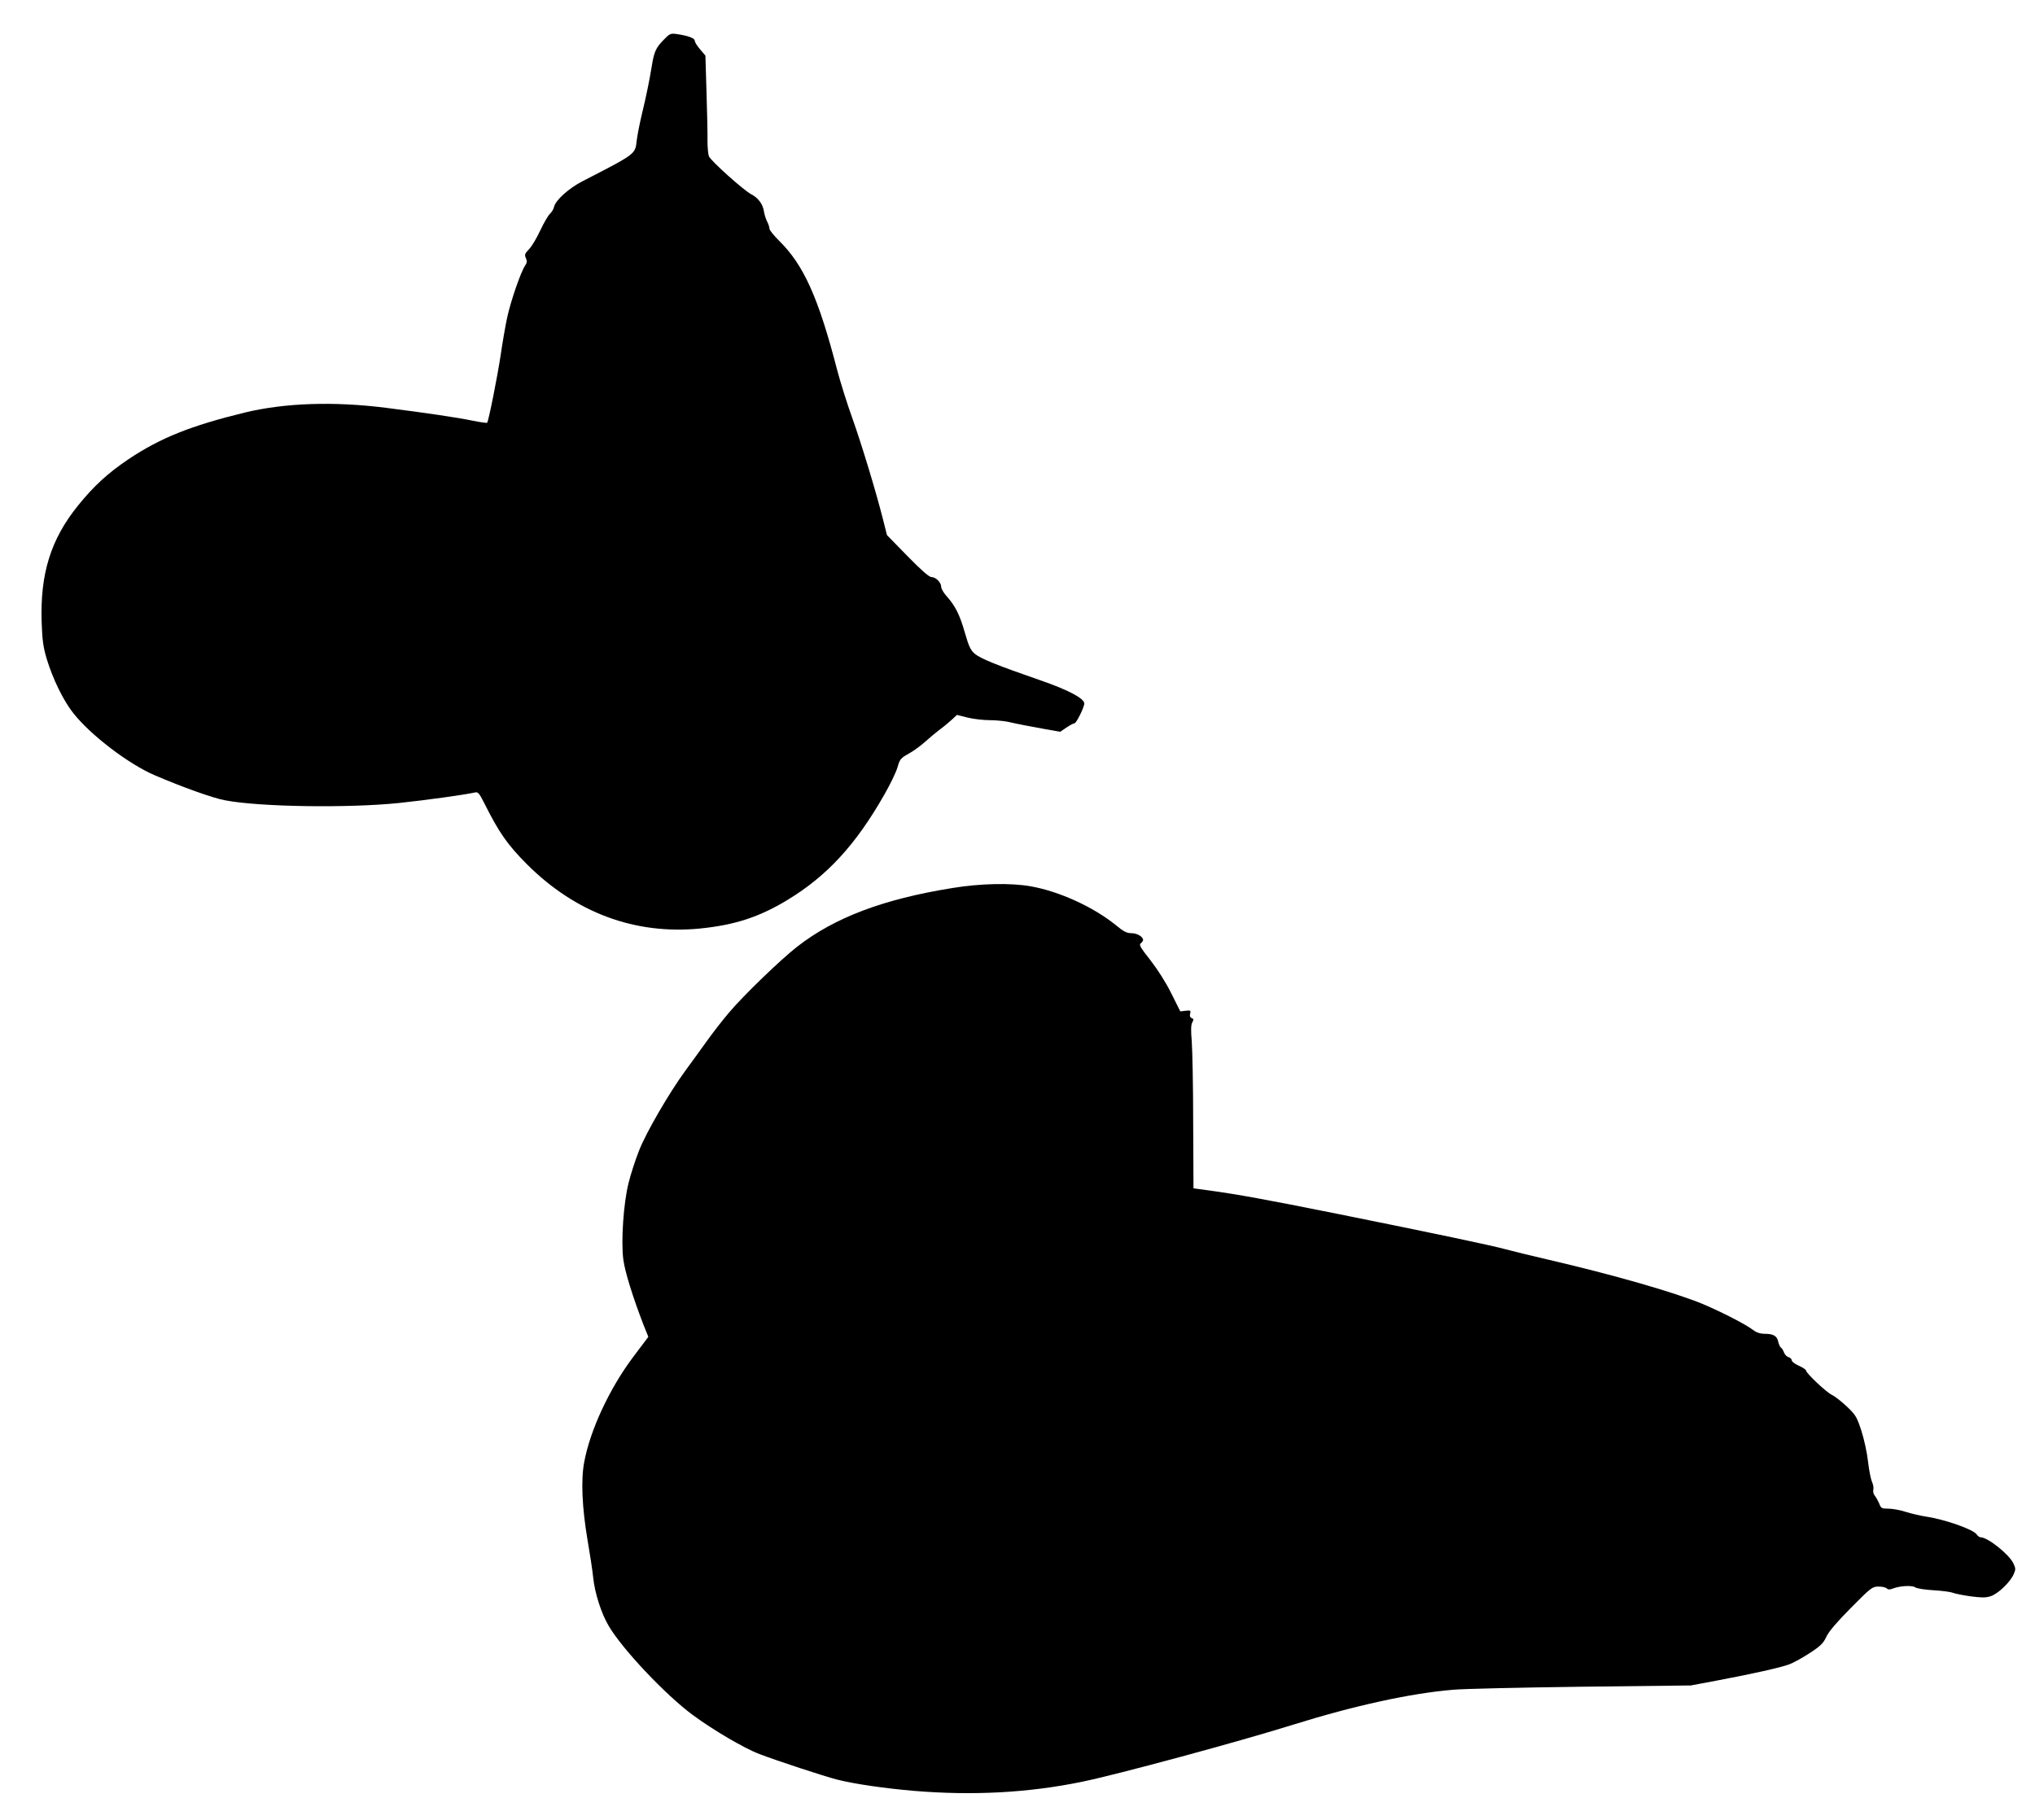
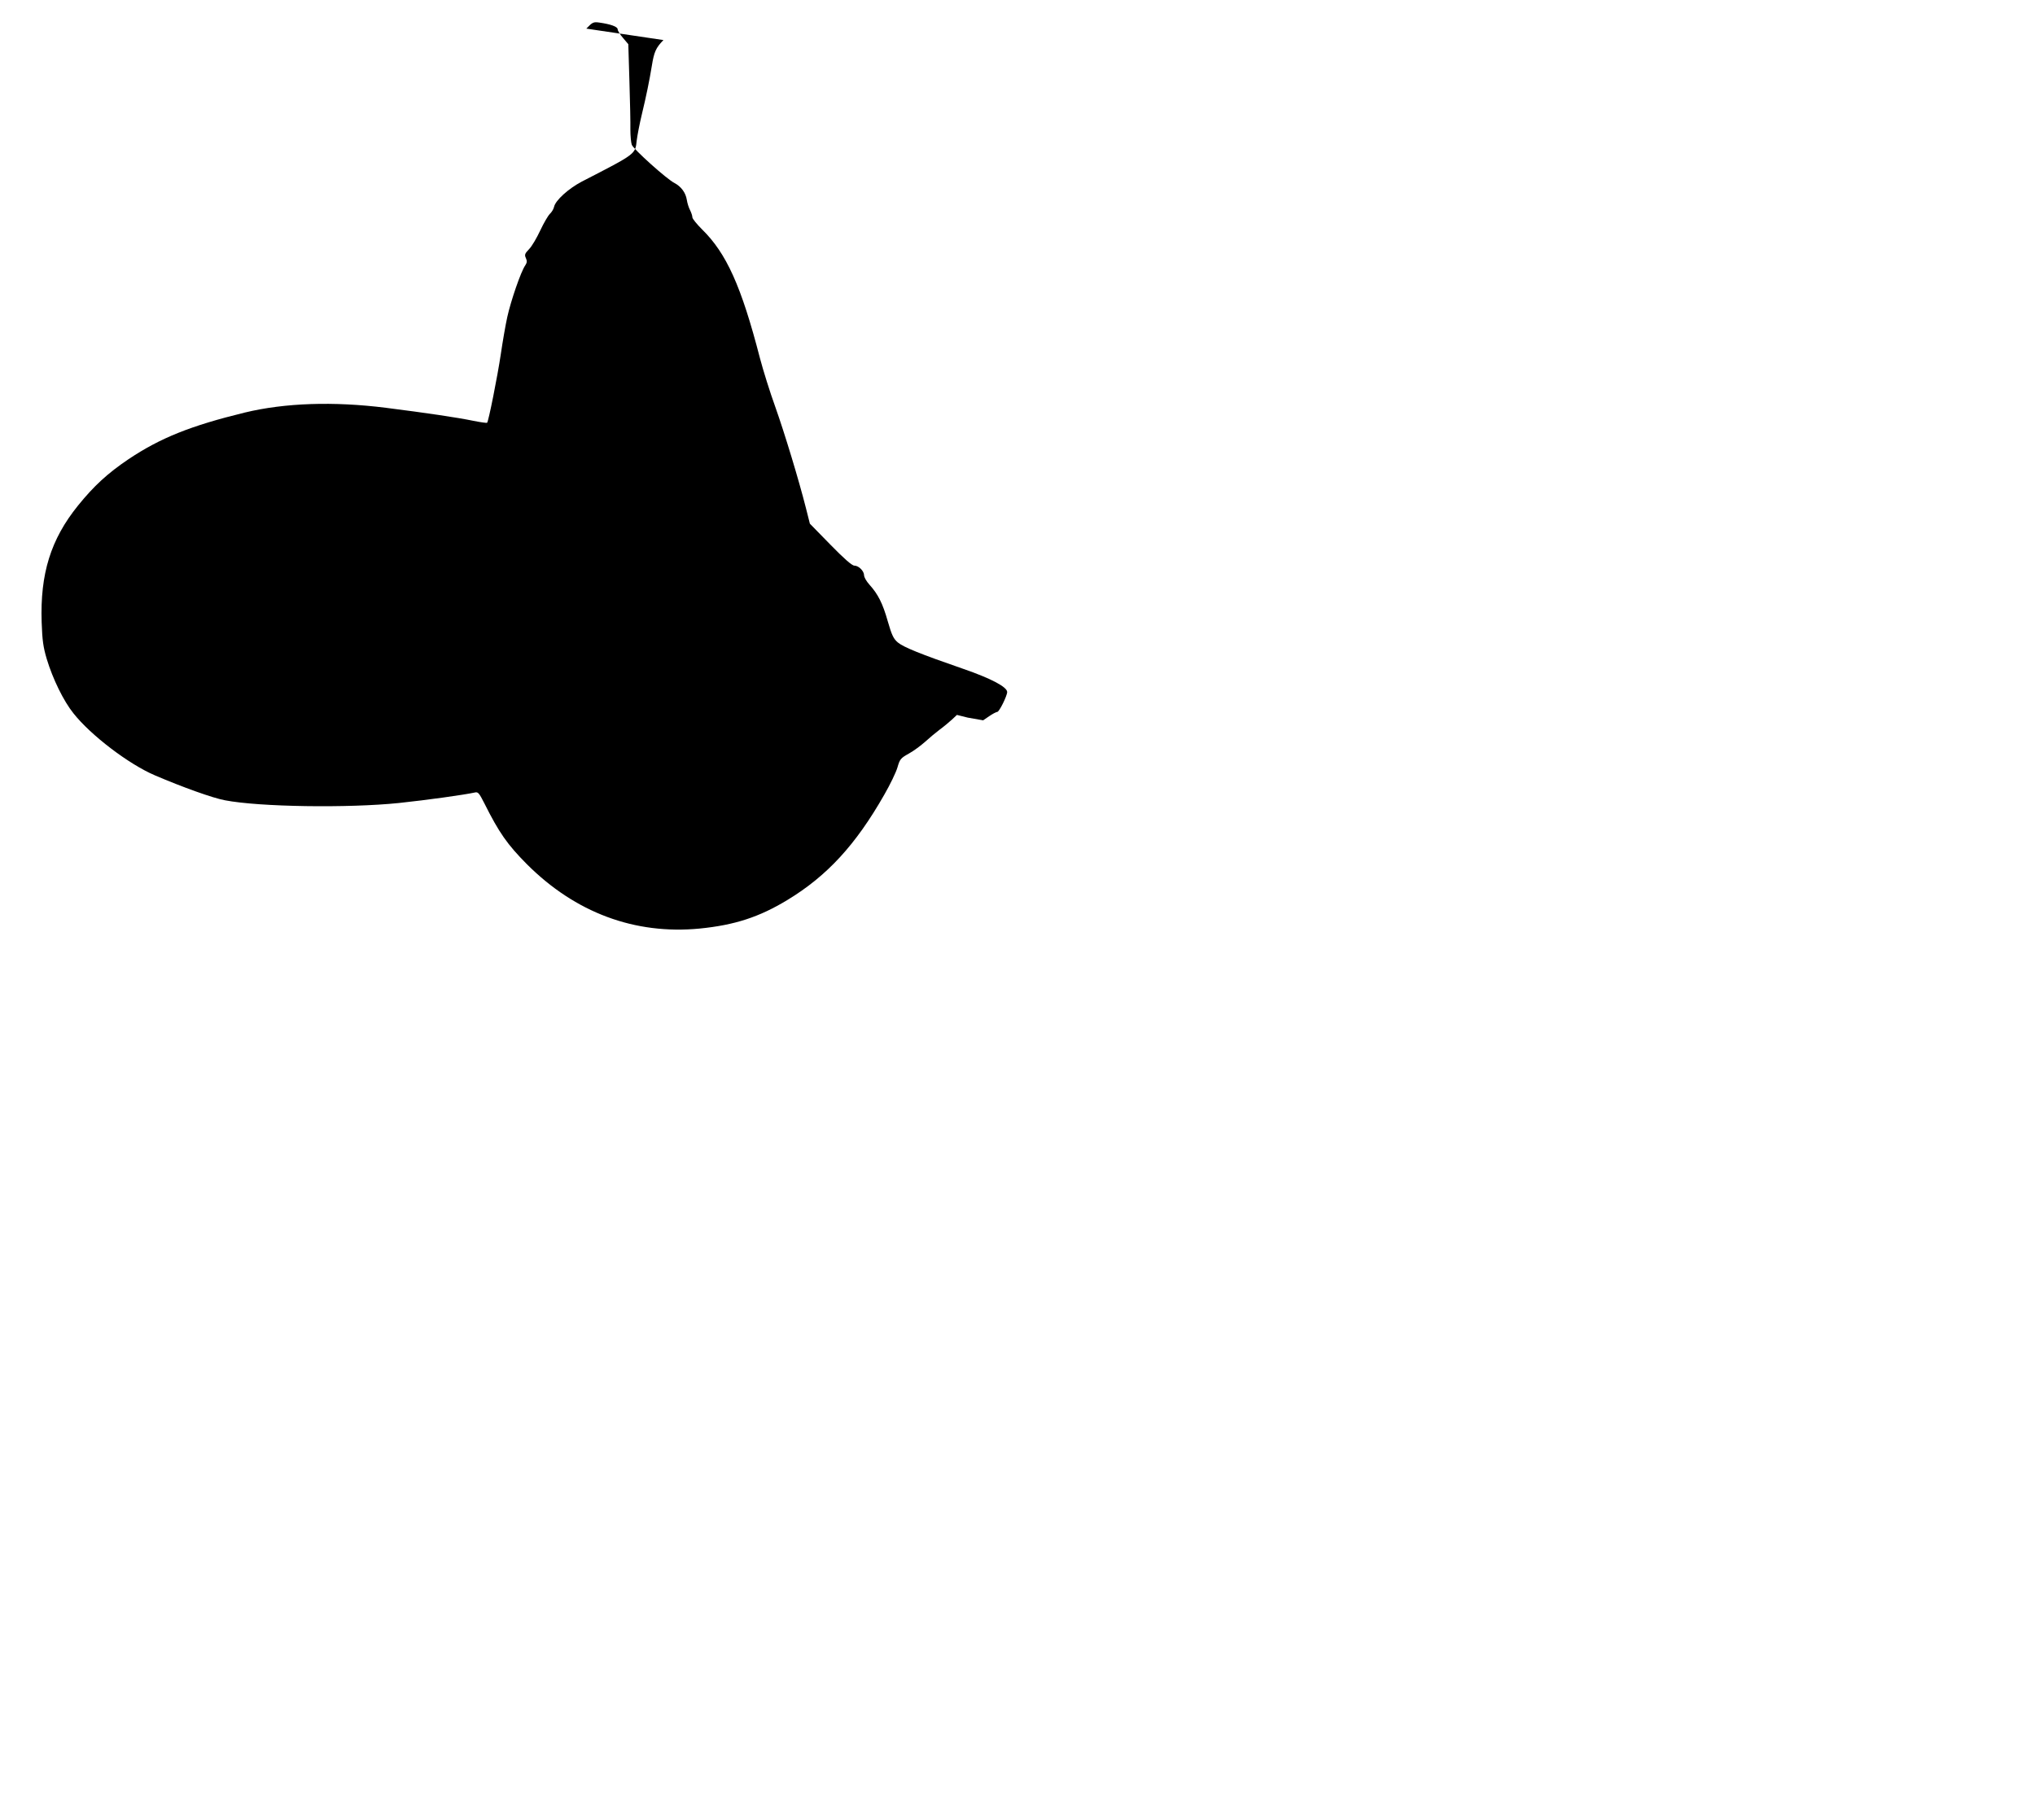
<svg xmlns="http://www.w3.org/2000/svg" version="1.0" width="1280pt" height="1145pt" viewBox="0 0 1280 1145" preserveAspectRatio="xMidYMid meet">
  <g transform="translate(0,1145) scale(0.1,-0.1)" fill="#000000" stroke="none">
-     <path d="M4173 11198 c-48 -49 -59 -75 -73 -162 -15 -92 -35 -190 -63 -306 -14 -58 -28 -131 -32 -163 -10 -88 -1 -82 -345 -259 -84 -44 -166 -118 -175 -159 -3 -15 -16 -35 -27 -45 -11 -11 -38 -57 -60 -104 -22 -47 -53 -100 -70 -117 -27 -28 -30 -36 -20 -57 8 -18 7 -28 -4 -45 -27 -37 -91 -224 -113 -324 -12 -54 -30 -160 -41 -235 -21 -141 -77 -422 -86 -431 -2 -3 -42 3 -87 12 -102 21 -291 49 -551 82 -327 41 -633 31 -886 -30 -340 -83 -530 -159 -731 -293 -132 -89 -218 -168 -319 -293 -171 -212 -238 -428 -228 -733 4 -115 10 -157 32 -231 38 -126 106 -265 168 -342 109 -138 348 -320 512 -390 175 -75 365 -143 441 -157 217 -42 775 -50 1095 -17 179 19 408 51 477 66 20 5 27 -4 59 -67 93 -186 145 -260 268 -384 305 -305 678 -444 1086 -405 221 22 375 72 553 180 249 151 429 346 609 662 37 64 74 141 83 172 15 52 20 58 72 87 31 17 76 51 102 74 25 23 66 57 91 76 25 18 59 47 77 63 l32 30 68 -17 c37 -9 99 -16 136 -16 38 0 89 -5 115 -10 75 -17 130 -27 234 -46 l97 -17 38 26 c22 15 45 27 51 27 12 0 62 101 62 125 0 32 -103 86 -277 146 -269 93 -375 136 -411 166 -27 23 -38 46 -63 133 -32 113 -61 170 -115 230 -19 21 -34 47 -34 59 0 27 -34 61 -61 61 -15 0 -65 44 -151 132 l-129 132 -25 99 c-44 174 -133 468 -193 637 -33 91 -76 229 -96 305 -117 453 -211 660 -364 810 -33 33 -61 67 -61 76 0 10 -7 30 -15 46 -8 15 -17 44 -20 64 -7 45 -36 84 -78 106 -48 24 -257 212 -268 240 -5 13 -9 57 -9 96 1 40 -2 177 -6 304 l-7 233 -33 39 c-19 22 -34 46 -34 55 0 16 -44 32 -115 42 -37 5 -43 3 -82 -38z" />
-     <path d="M5990 5864 c-436 -70 -741 -186 -976 -369 -106 -83 -337 -306 -429 -415 -40 -47 -103 -128 -140 -180 -37 -52 -97 -134 -132 -182 -102 -139 -249 -391 -294 -507 -23 -58 -52 -148 -65 -201 -32 -124 -49 -372 -33 -485 10 -76 60 -236 126 -407 l31 -77 -100 -133 c-146 -196 -266 -455 -303 -653 -22 -114 -14 -288 21 -495 14 -80 30 -184 35 -232 10 -99 51 -227 98 -306 86 -146 355 -431 526 -558 128 -95 327 -212 423 -248 110 -42 408 -140 487 -160 110 -28 298 -55 483 -71 373 -31 721 -12 1057 57 221 45 993 254 1328 359 384 120 741 198 1007 220 63 6 426 14 805 19 l690 8 160 30 c233 44 403 82 460 103 28 11 86 43 130 72 66 43 84 61 103 102 16 34 67 93 156 183 125 126 133 132 172 132 22 0 45 -5 51 -11 9 -9 20 -9 40 -1 45 17 120 21 140 7 10 -7 61 -15 113 -18 52 -3 106 -10 120 -15 14 -6 64 -16 112 -23 69 -9 97 -10 128 0 46 14 124 88 146 139 13 29 13 37 -2 68 -27 57 -161 164 -206 164 -7 0 -18 8 -25 18 -19 31 -201 95 -318 112 -33 5 -89 18 -125 29 -36 12 -86 21 -111 21 -43 0 -48 2 -59 33 -8 17 -20 40 -28 49 -8 10 -12 27 -9 38 3 11 -1 33 -8 48 -7 15 -19 72 -25 127 -6 56 -25 142 -42 195 -29 88 -36 100 -92 153 -34 32 -75 64 -92 72 -33 14 -164 137 -164 154 0 5 -20 19 -45 30 -25 11 -45 26 -45 34 0 8 -9 17 -20 20 -11 3 -24 16 -29 30 -5 14 -14 28 -20 31 -5 3 -12 20 -16 36 -8 37 -31 50 -85 50 -28 0 -52 8 -73 24 -51 38 -196 112 -311 161 -176 74 -567 186 -976 281 -107 25 -227 54 -267 65 -90 25 -467 104 -1063 224 -449 90 -623 122 -814 148 l-89 12 -2 415 c0 228 -5 458 -9 511 -6 68 -5 102 3 117 10 18 9 23 -3 28 -11 4 -14 14 -10 28 5 20 2 22 -29 18 l-33 -4 -57 114 c-34 69 -86 150 -131 208 -63 80 -73 97 -61 106 8 6 15 16 15 21 0 21 -38 43 -73 43 -29 0 -50 10 -99 51 -142 115 -358 213 -536 244 -124 22 -318 18 -492 -11z" />
+     <path d="M4173 11198 c-48 -49 -59 -75 -73 -162 -15 -92 -35 -190 -63 -306 -14 -58 -28 -131 -32 -163 -10 -88 -1 -82 -345 -259 -84 -44 -166 -118 -175 -159 -3 -15 -16 -35 -27 -45 -11 -11 -38 -57 -60 -104 -22 -47 -53 -100 -70 -117 -27 -28 -30 -36 -20 -57 8 -18 7 -28 -4 -45 -27 -37 -91 -224 -113 -324 -12 -54 -30 -160 -41 -235 -21 -141 -77 -422 -86 -431 -2 -3 -42 3 -87 12 -102 21 -291 49 -551 82 -327 41 -633 31 -886 -30 -340 -83 -530 -159 -731 -293 -132 -89 -218 -168 -319 -293 -171 -212 -238 -428 -228 -733 4 -115 10 -157 32 -231 38 -126 106 -265 168 -342 109 -138 348 -320 512 -390 175 -75 365 -143 441 -157 217 -42 775 -50 1095 -17 179 19 408 51 477 66 20 5 27 -4 59 -67 93 -186 145 -260 268 -384 305 -305 678 -444 1086 -405 221 22 375 72 553 180 249 151 429 346 609 662 37 64 74 141 83 172 15 52 20 58 72 87 31 17 76 51 102 74 25 23 66 57 91 76 25 18 59 47 77 63 l32 30 68 -17 l97 -17 38 26 c22 15 45 27 51 27 12 0 62 101 62 125 0 32 -103 86 -277 146 -269 93 -375 136 -411 166 -27 23 -38 46 -63 133 -32 113 -61 170 -115 230 -19 21 -34 47 -34 59 0 27 -34 61 -61 61 -15 0 -65 44 -151 132 l-129 132 -25 99 c-44 174 -133 468 -193 637 -33 91 -76 229 -96 305 -117 453 -211 660 -364 810 -33 33 -61 67 -61 76 0 10 -7 30 -15 46 -8 15 -17 44 -20 64 -7 45 -36 84 -78 106 -48 24 -257 212 -268 240 -5 13 -9 57 -9 96 1 40 -2 177 -6 304 l-7 233 -33 39 c-19 22 -34 46 -34 55 0 16 -44 32 -115 42 -37 5 -43 3 -82 -38z" />
  </g>
</svg>